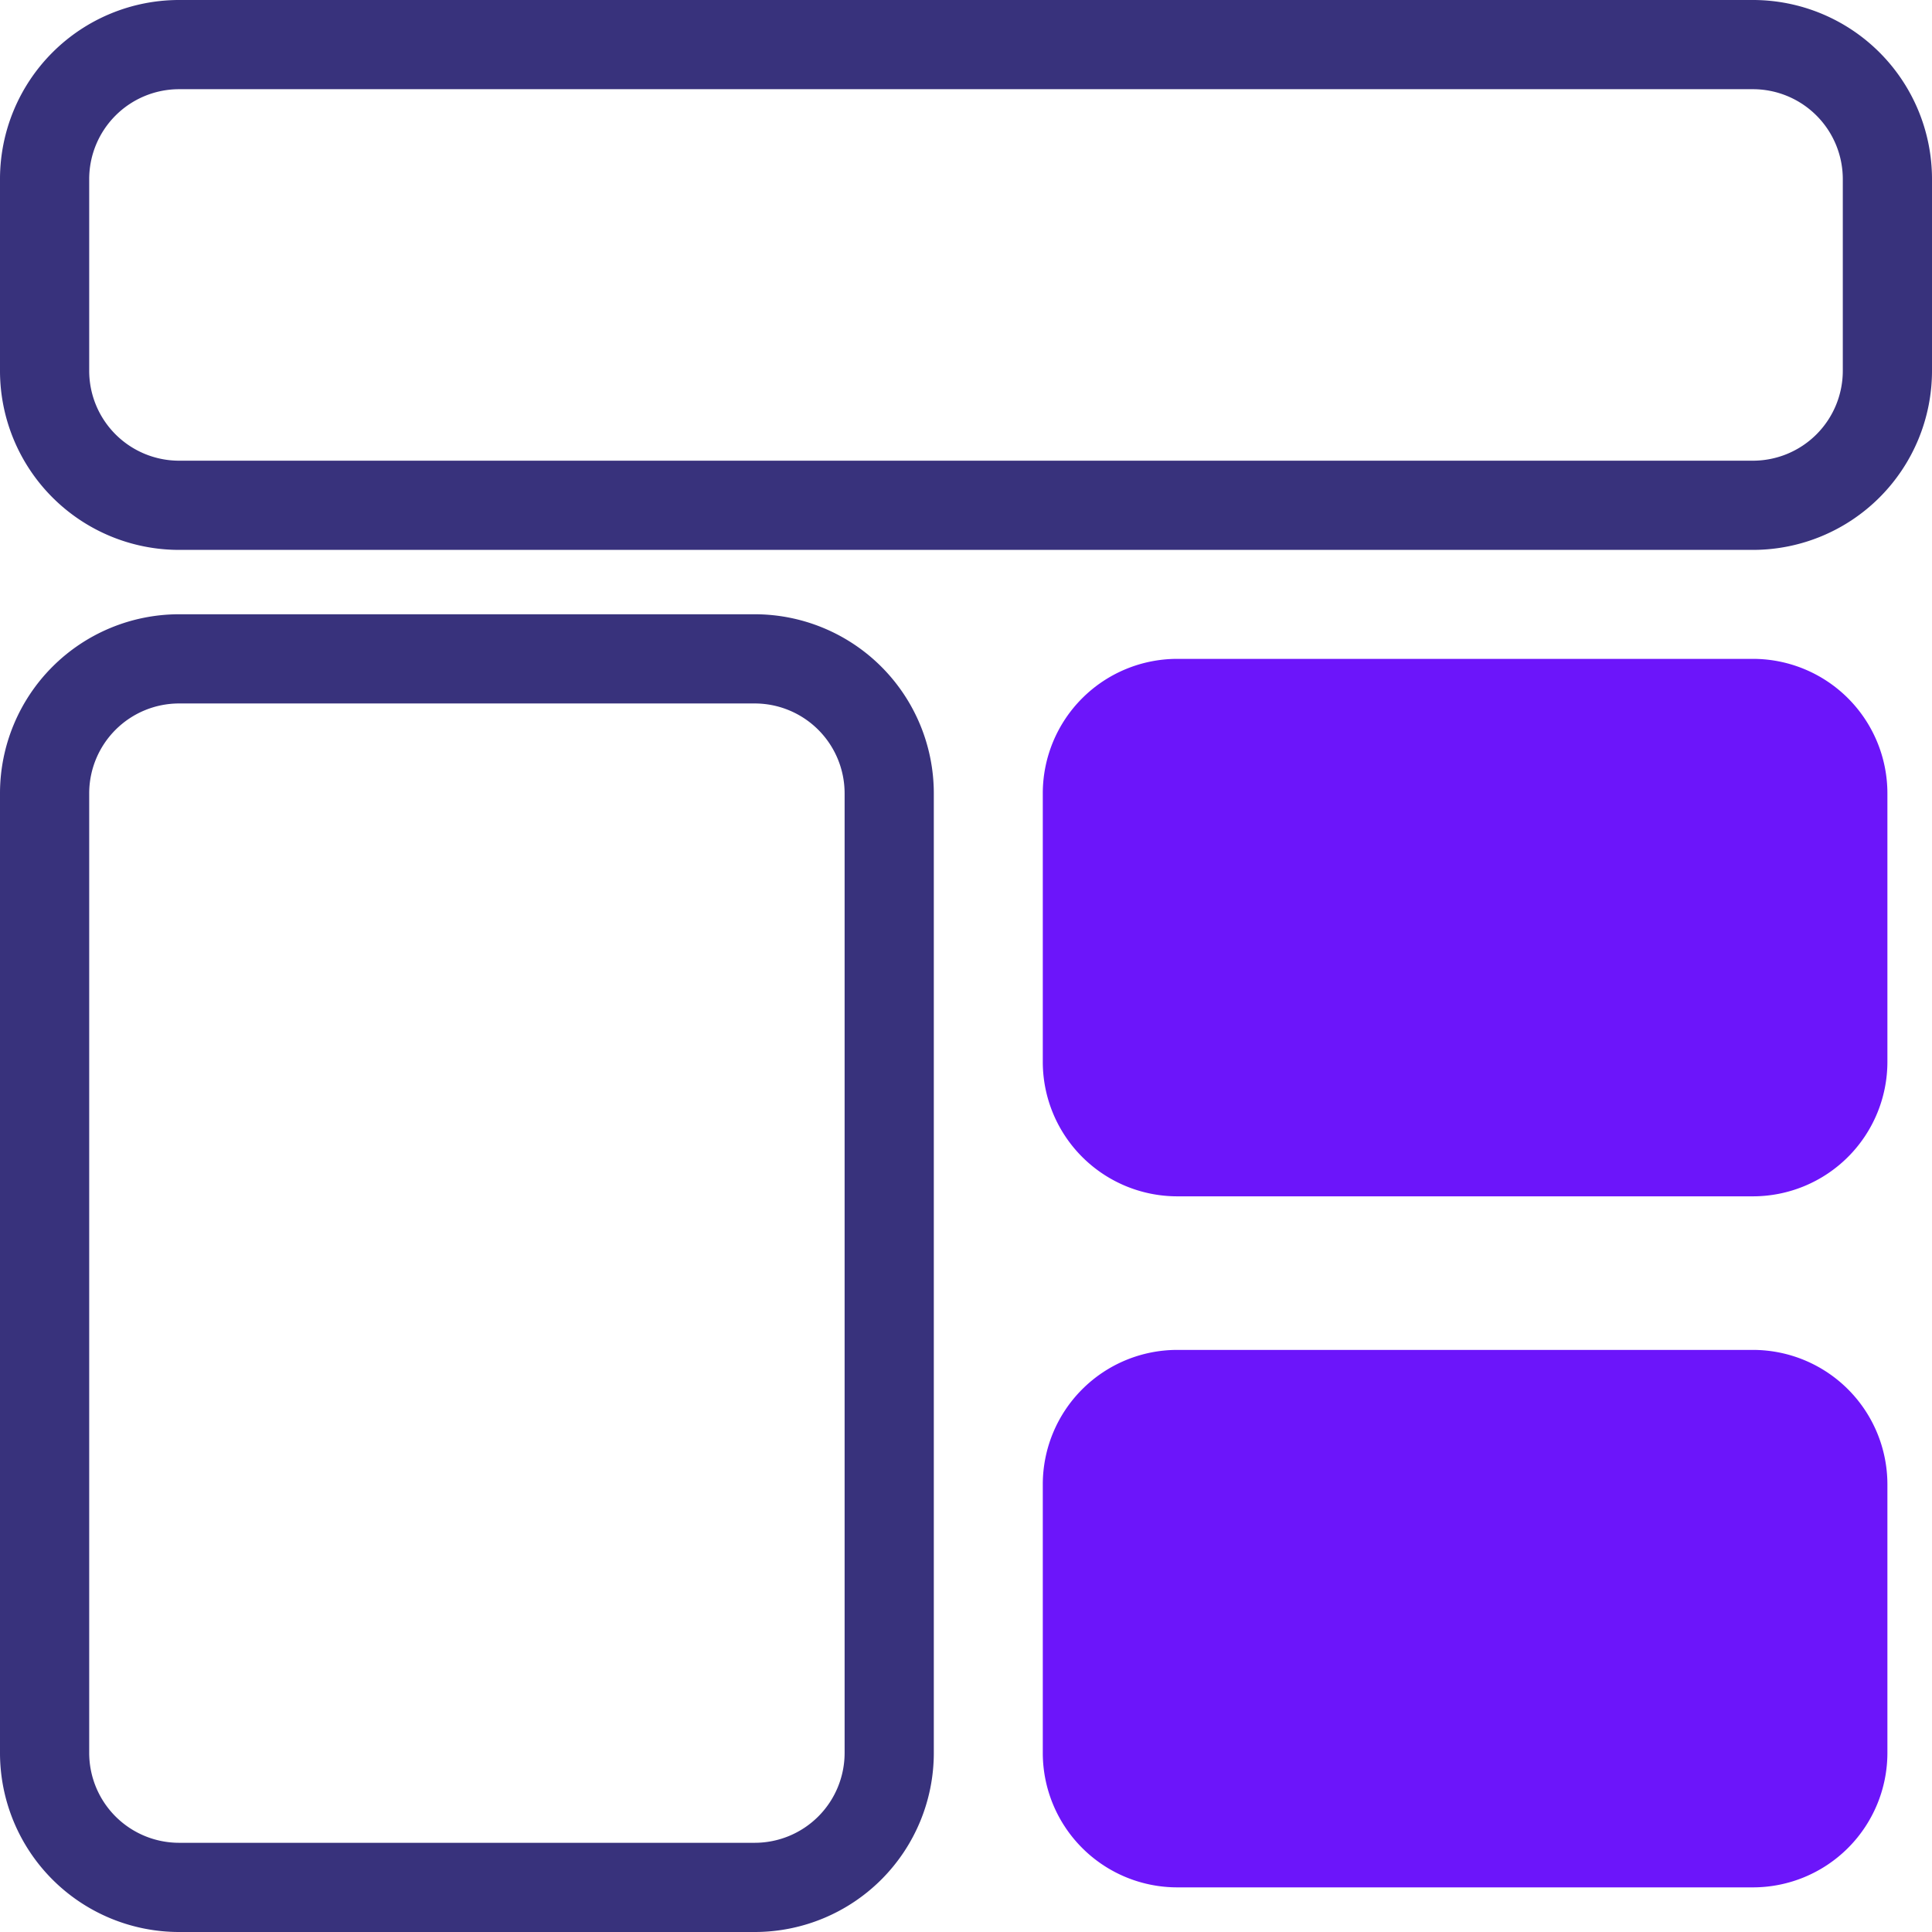
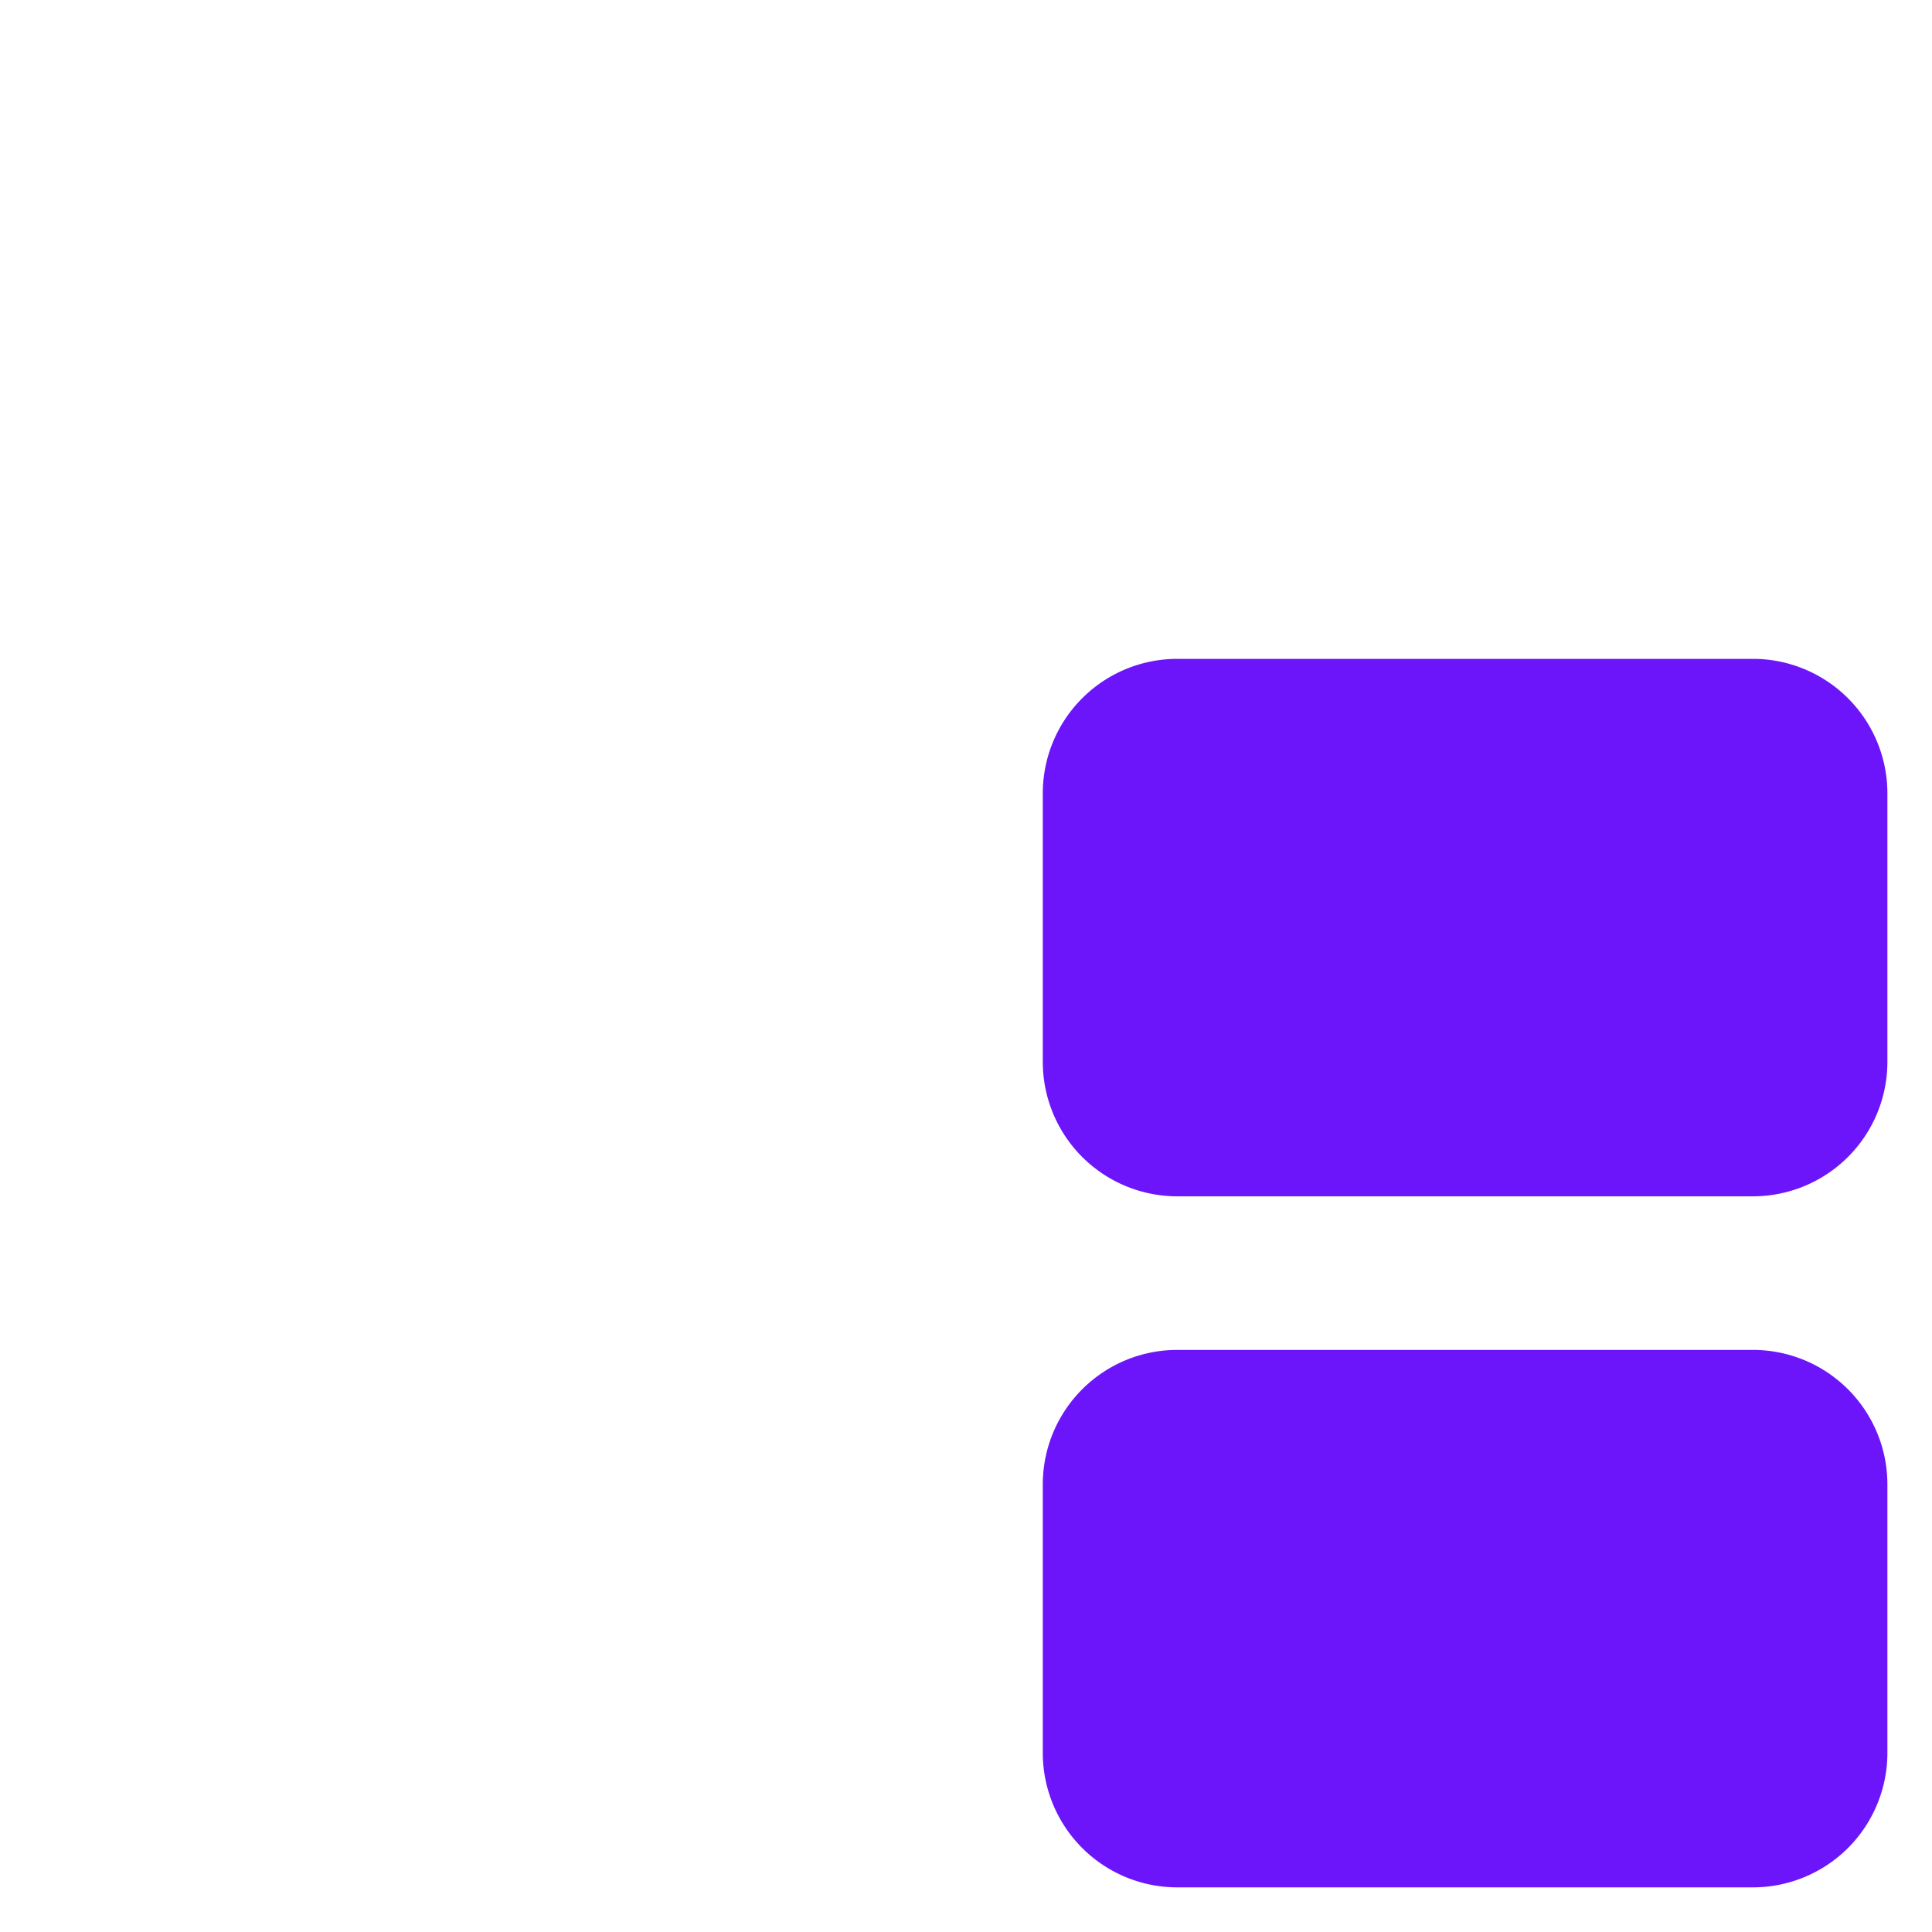
<svg xmlns="http://www.w3.org/2000/svg" width="64.977" height="64.977" viewBox="0 0 64.977 64.977">
  <g id="dashboard-interface" transform="translate(1.5 1.5)">
-     <path id="Path_4475" data-name="Path 4475" d="M57.458,0H4.519A4.524,4.524,0,0,0,0,4.519v6.456a4.524,4.524,0,0,0,4.519,4.519H57.458a4.524,4.524,0,0,0,4.519-4.519V4.519A4.524,4.524,0,0,0,57.458,0Z" fill="none" stroke="#38327c" stroke-width="3" />
-     <path id="Path_4476" data-name="Path 4476" d="M4.519,49.318H23.887A4.524,4.524,0,0,0,28.406,44.8V12.519A4.524,4.524,0,0,0,23.887,8H4.519A4.524,4.524,0,0,0,0,12.519V44.8A4.524,4.524,0,0,0,4.519,49.318Z" transform="translate(0 12.659)" fill="none" stroke="#38327c" stroke-width="3" />
    <path id="Path_4477" data-name="Path 4477" d="M36.887,8H17.519A4.524,4.524,0,0,0,13,12.519v9.038a4.524,4.524,0,0,0,4.519,4.519H36.887a4.524,4.524,0,0,0,4.519-4.519V12.519A4.524,4.524,0,0,0,36.887,8Z" transform="translate(20.571 12.659)" fill="#6c15fa" />
    <path id="Path_4478" data-name="Path 4478" d="M36.887,17H17.519A4.524,4.524,0,0,0,13,21.519v9.038a4.524,4.524,0,0,0,4.519,4.519H36.887a4.524,4.524,0,0,0,4.519-4.519V21.519A4.524,4.524,0,0,0,36.887,17Z" transform="translate(20.571 26.9)" fill="#6c15fa" />
  </g>
</svg>